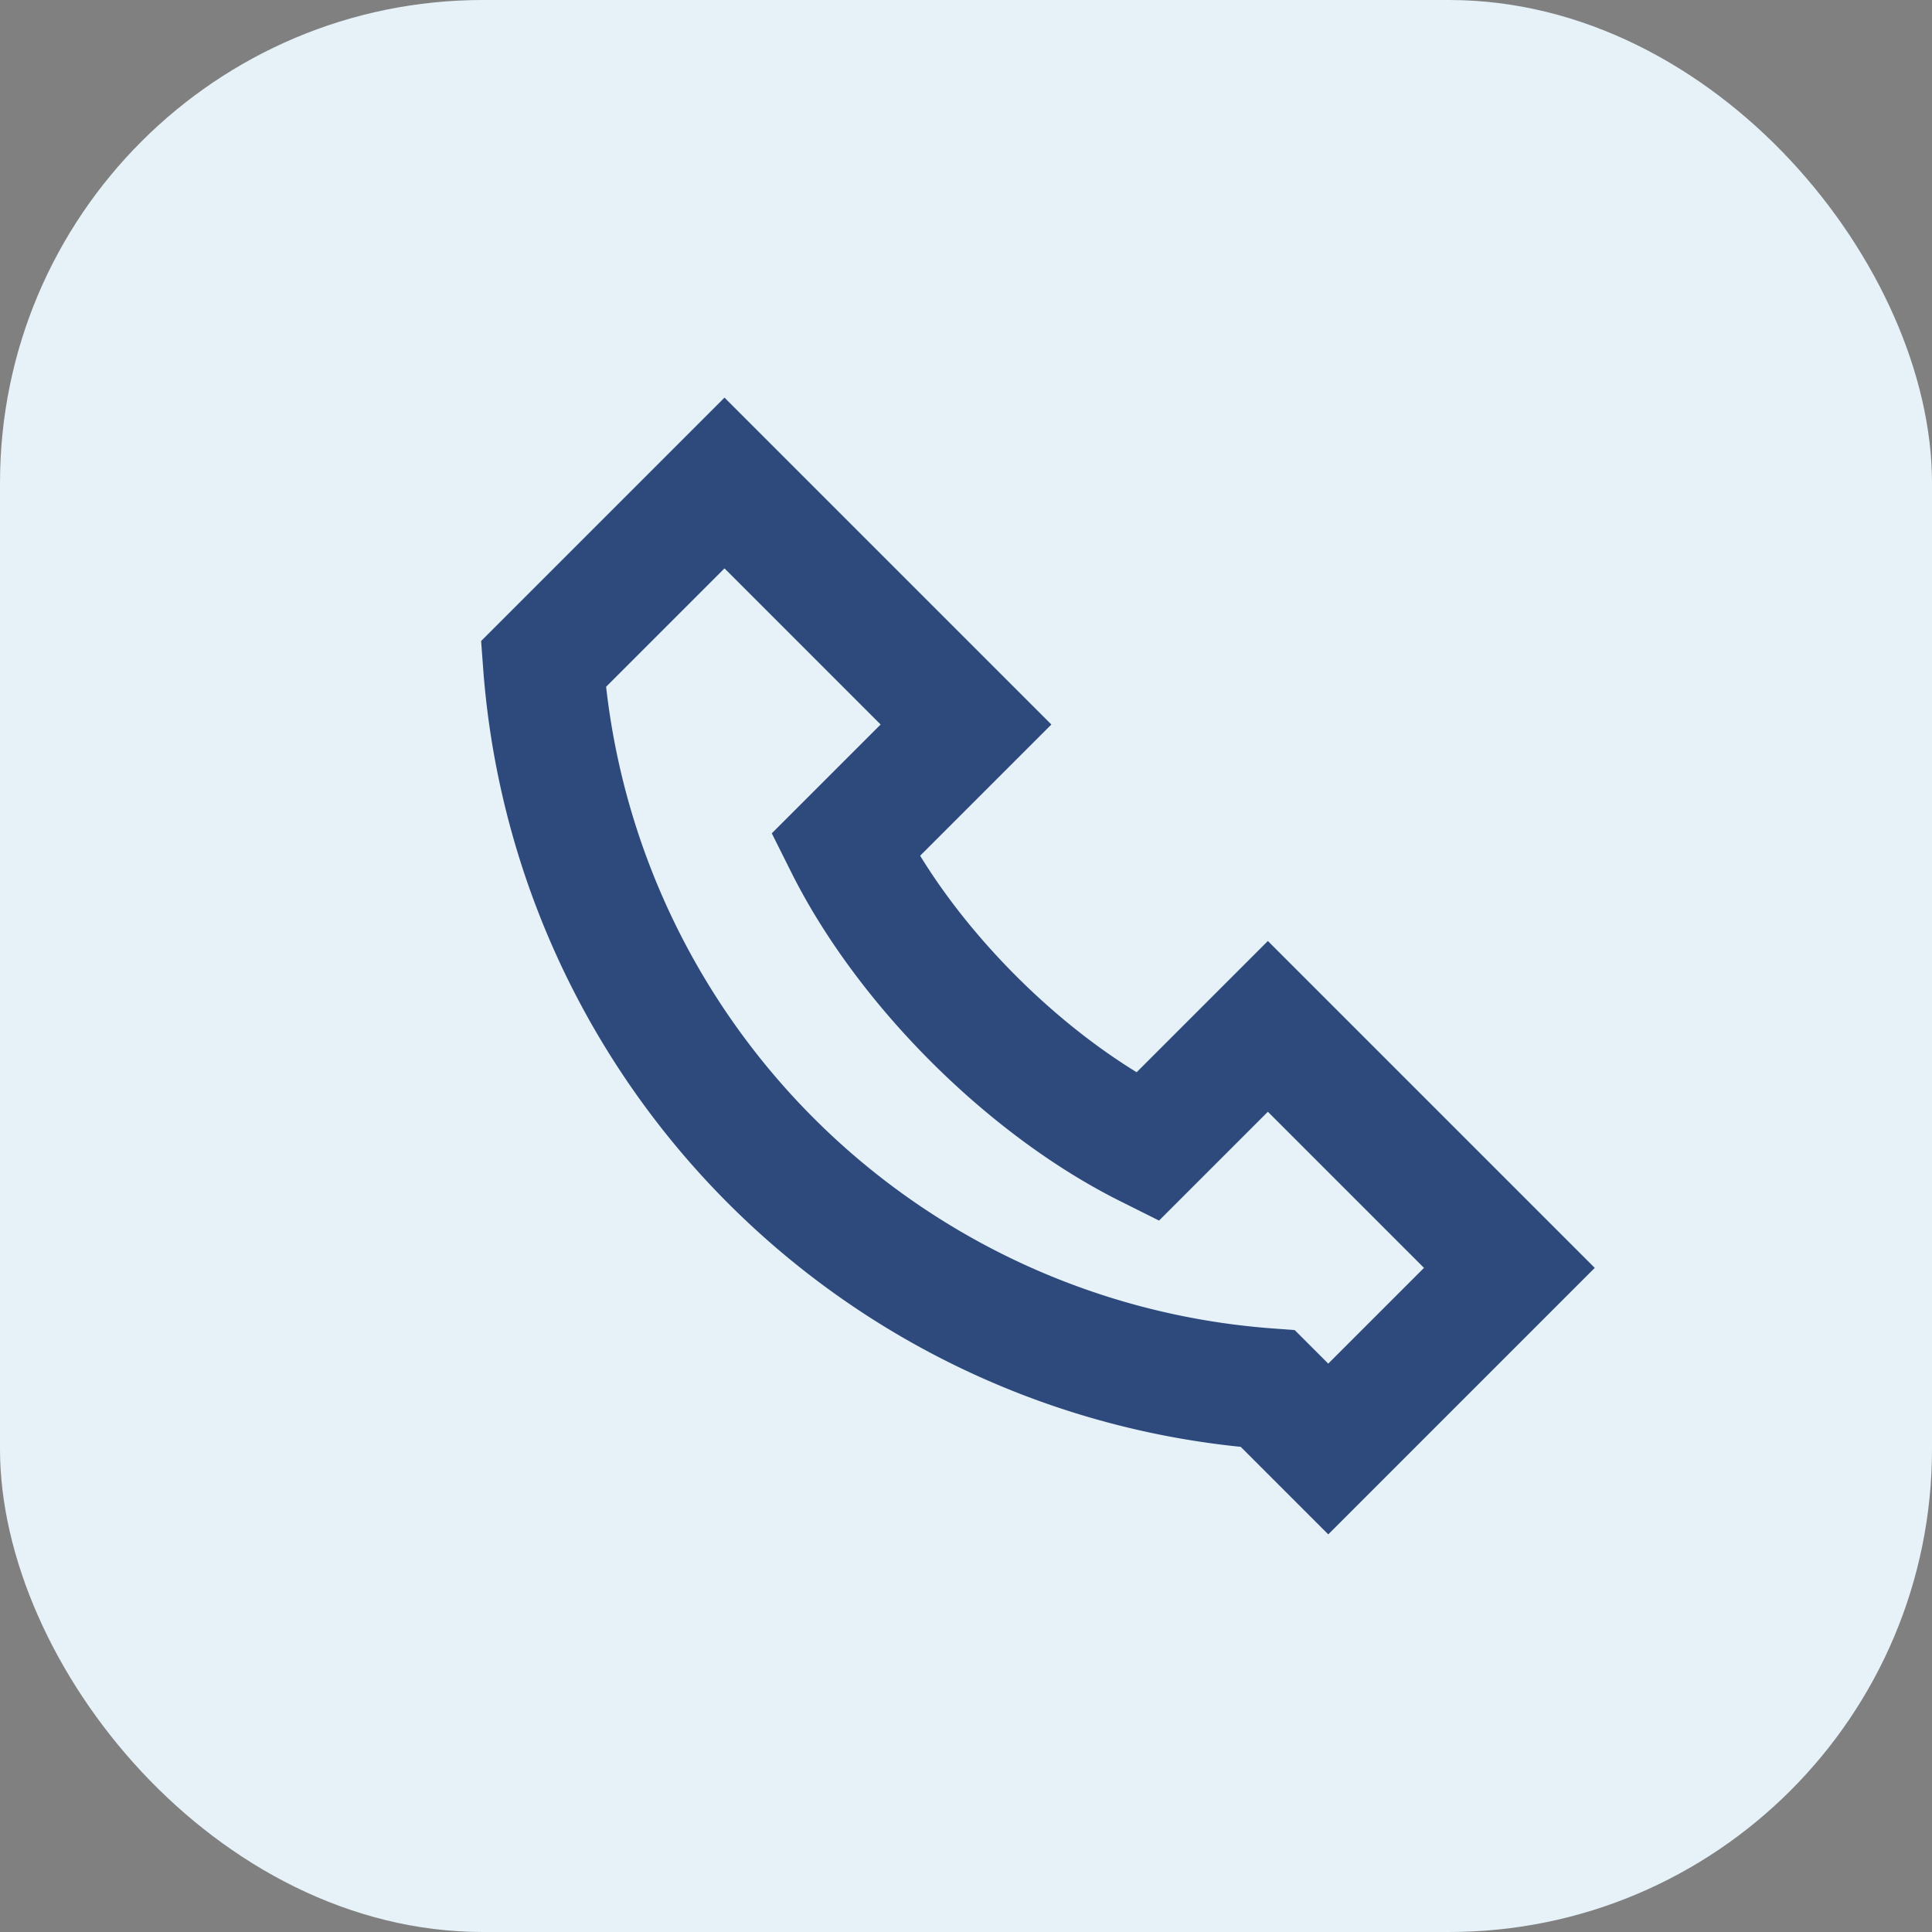
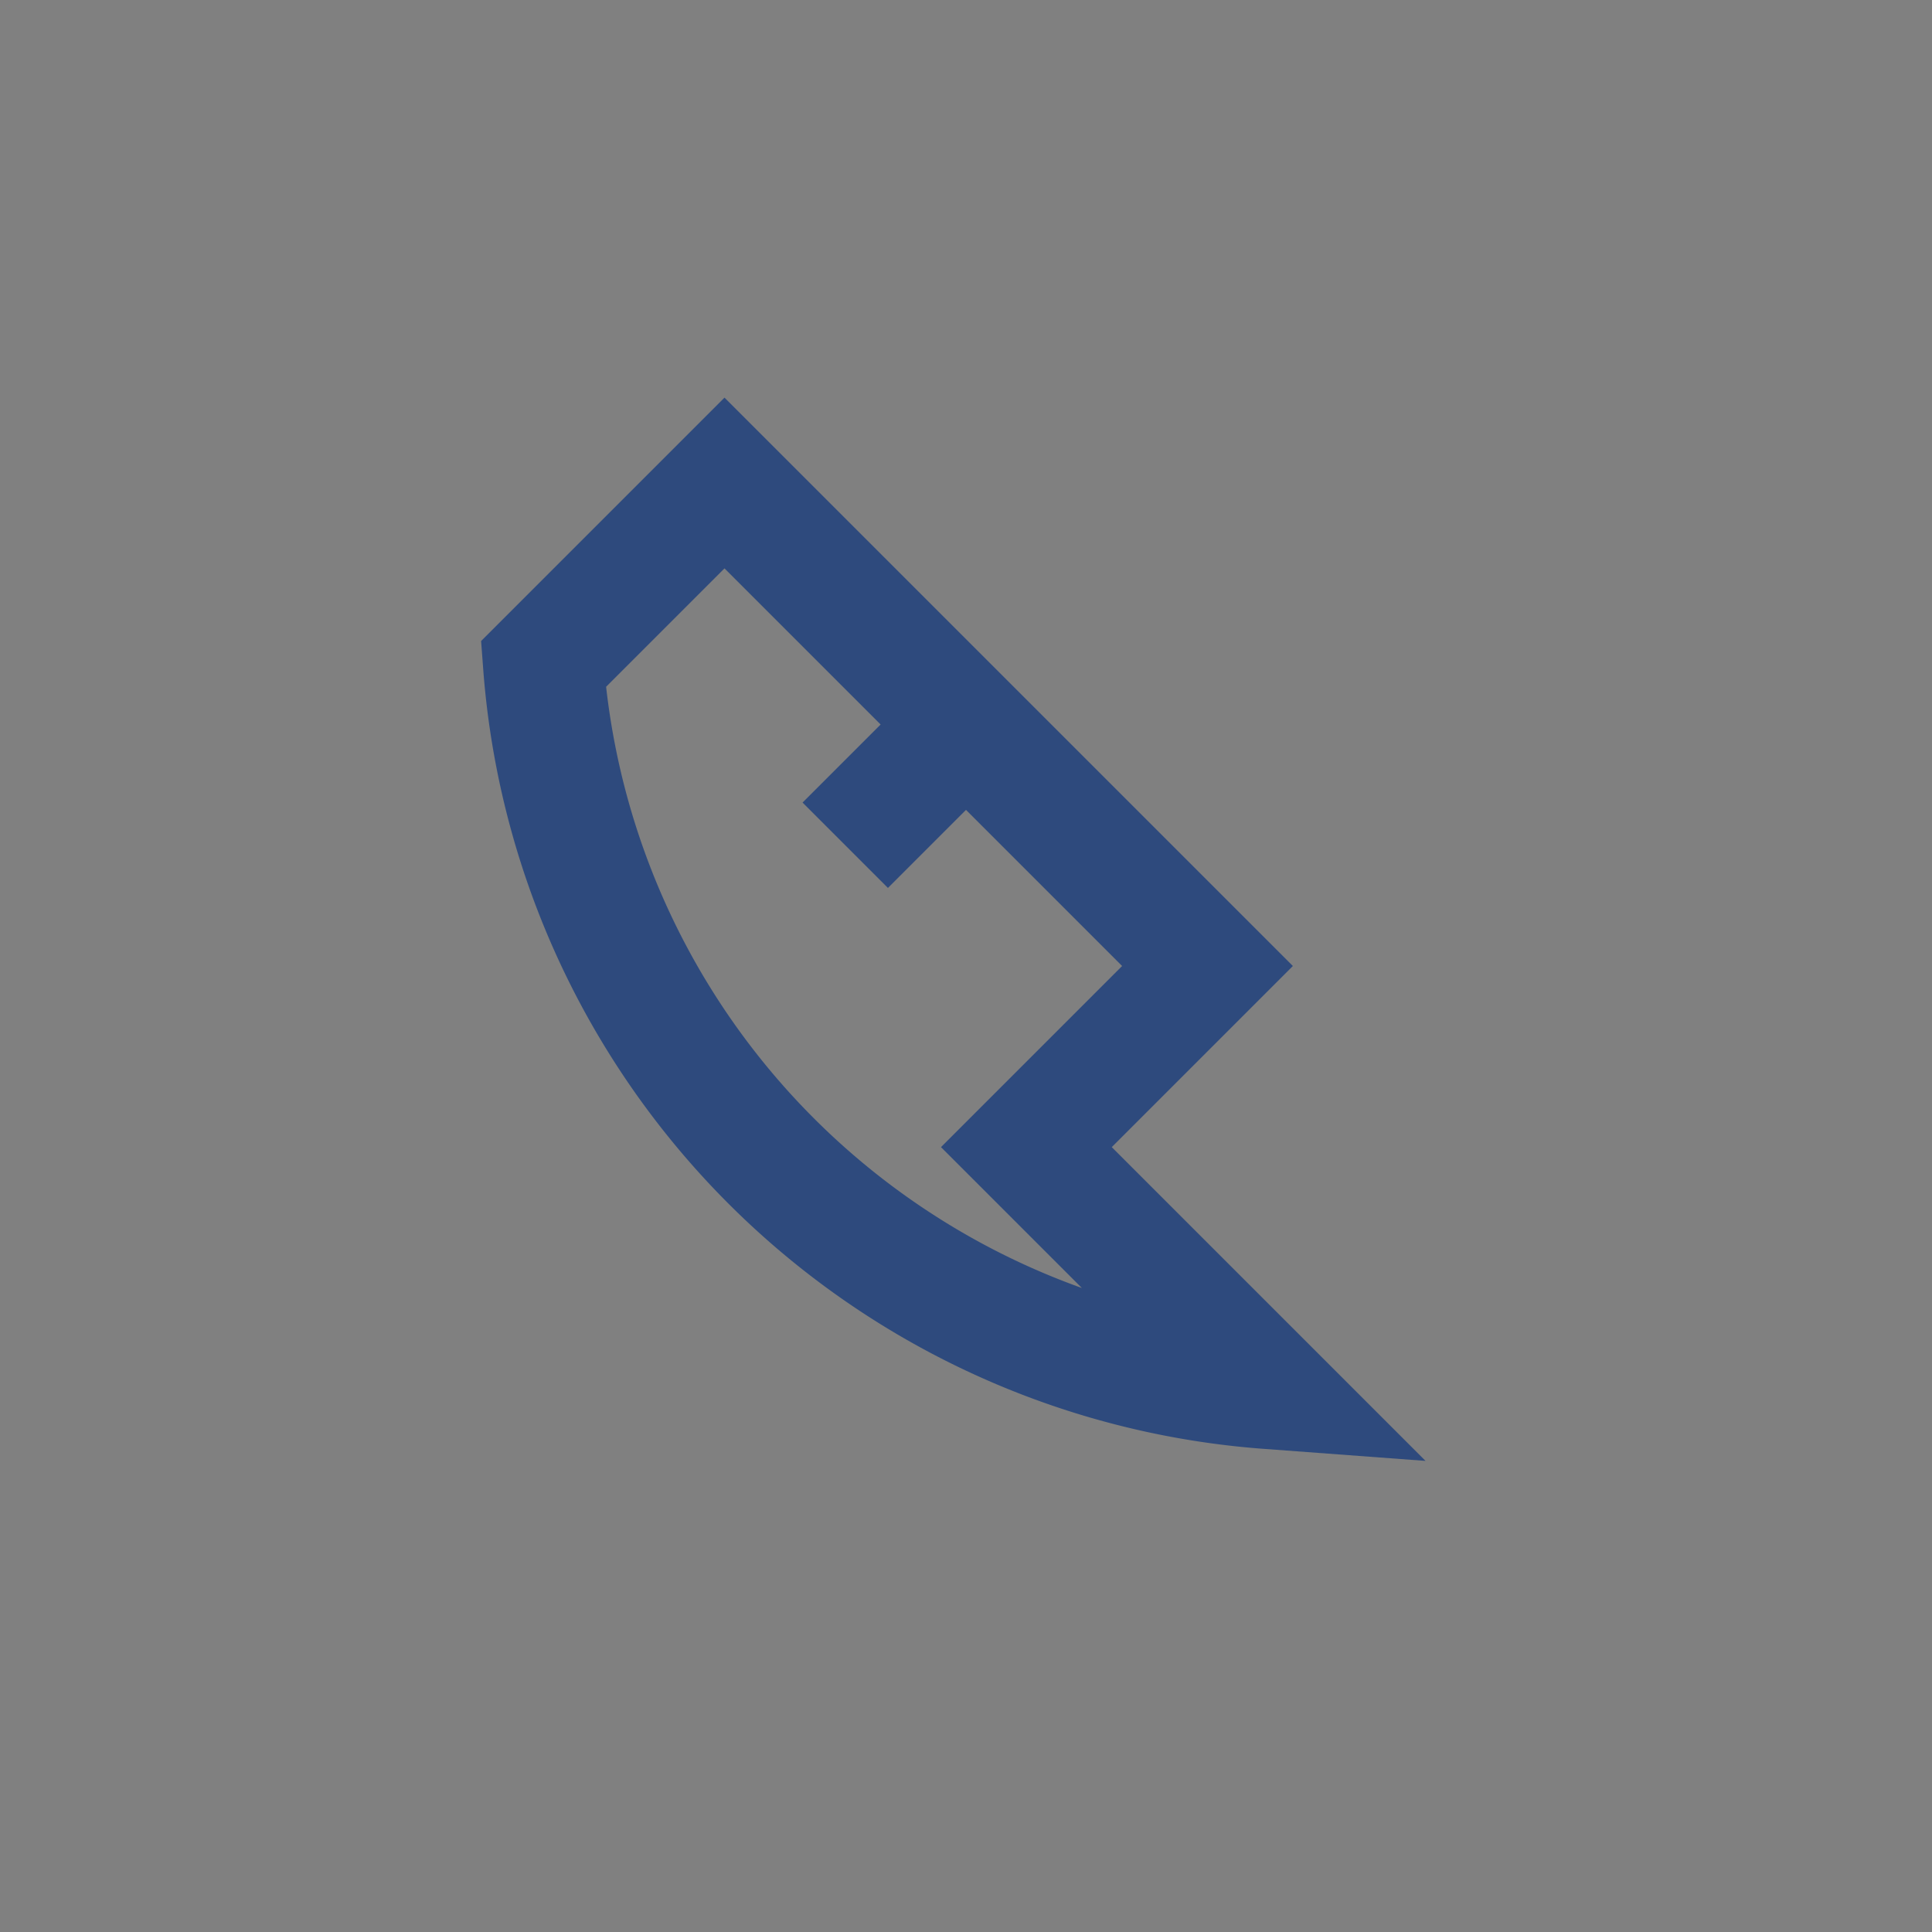
<svg xmlns="http://www.w3.org/2000/svg" width="32" height="32" viewBox="0 0 32 32">
  <rect x="0" y="0" width="32" height="32" fill="#808080" stroke="none" />
-   <rect width="32" height="32" rx="8" fill="#E6F2F8" />
-   <path d="M21 23a13 13 0 0 1-12-12l3-3 4 4-2 2c1 2 3 4 5 5l2-2 4 4-3 3z" fill="none" stroke="#2E4A7D" stroke-width="2" />
+   <path d="M21 23a13 13 0 0 1-12-12l3-3 4 4-2 2l2-2 4 4-3 3z" fill="none" stroke="#2E4A7D" stroke-width="2" />
</svg>